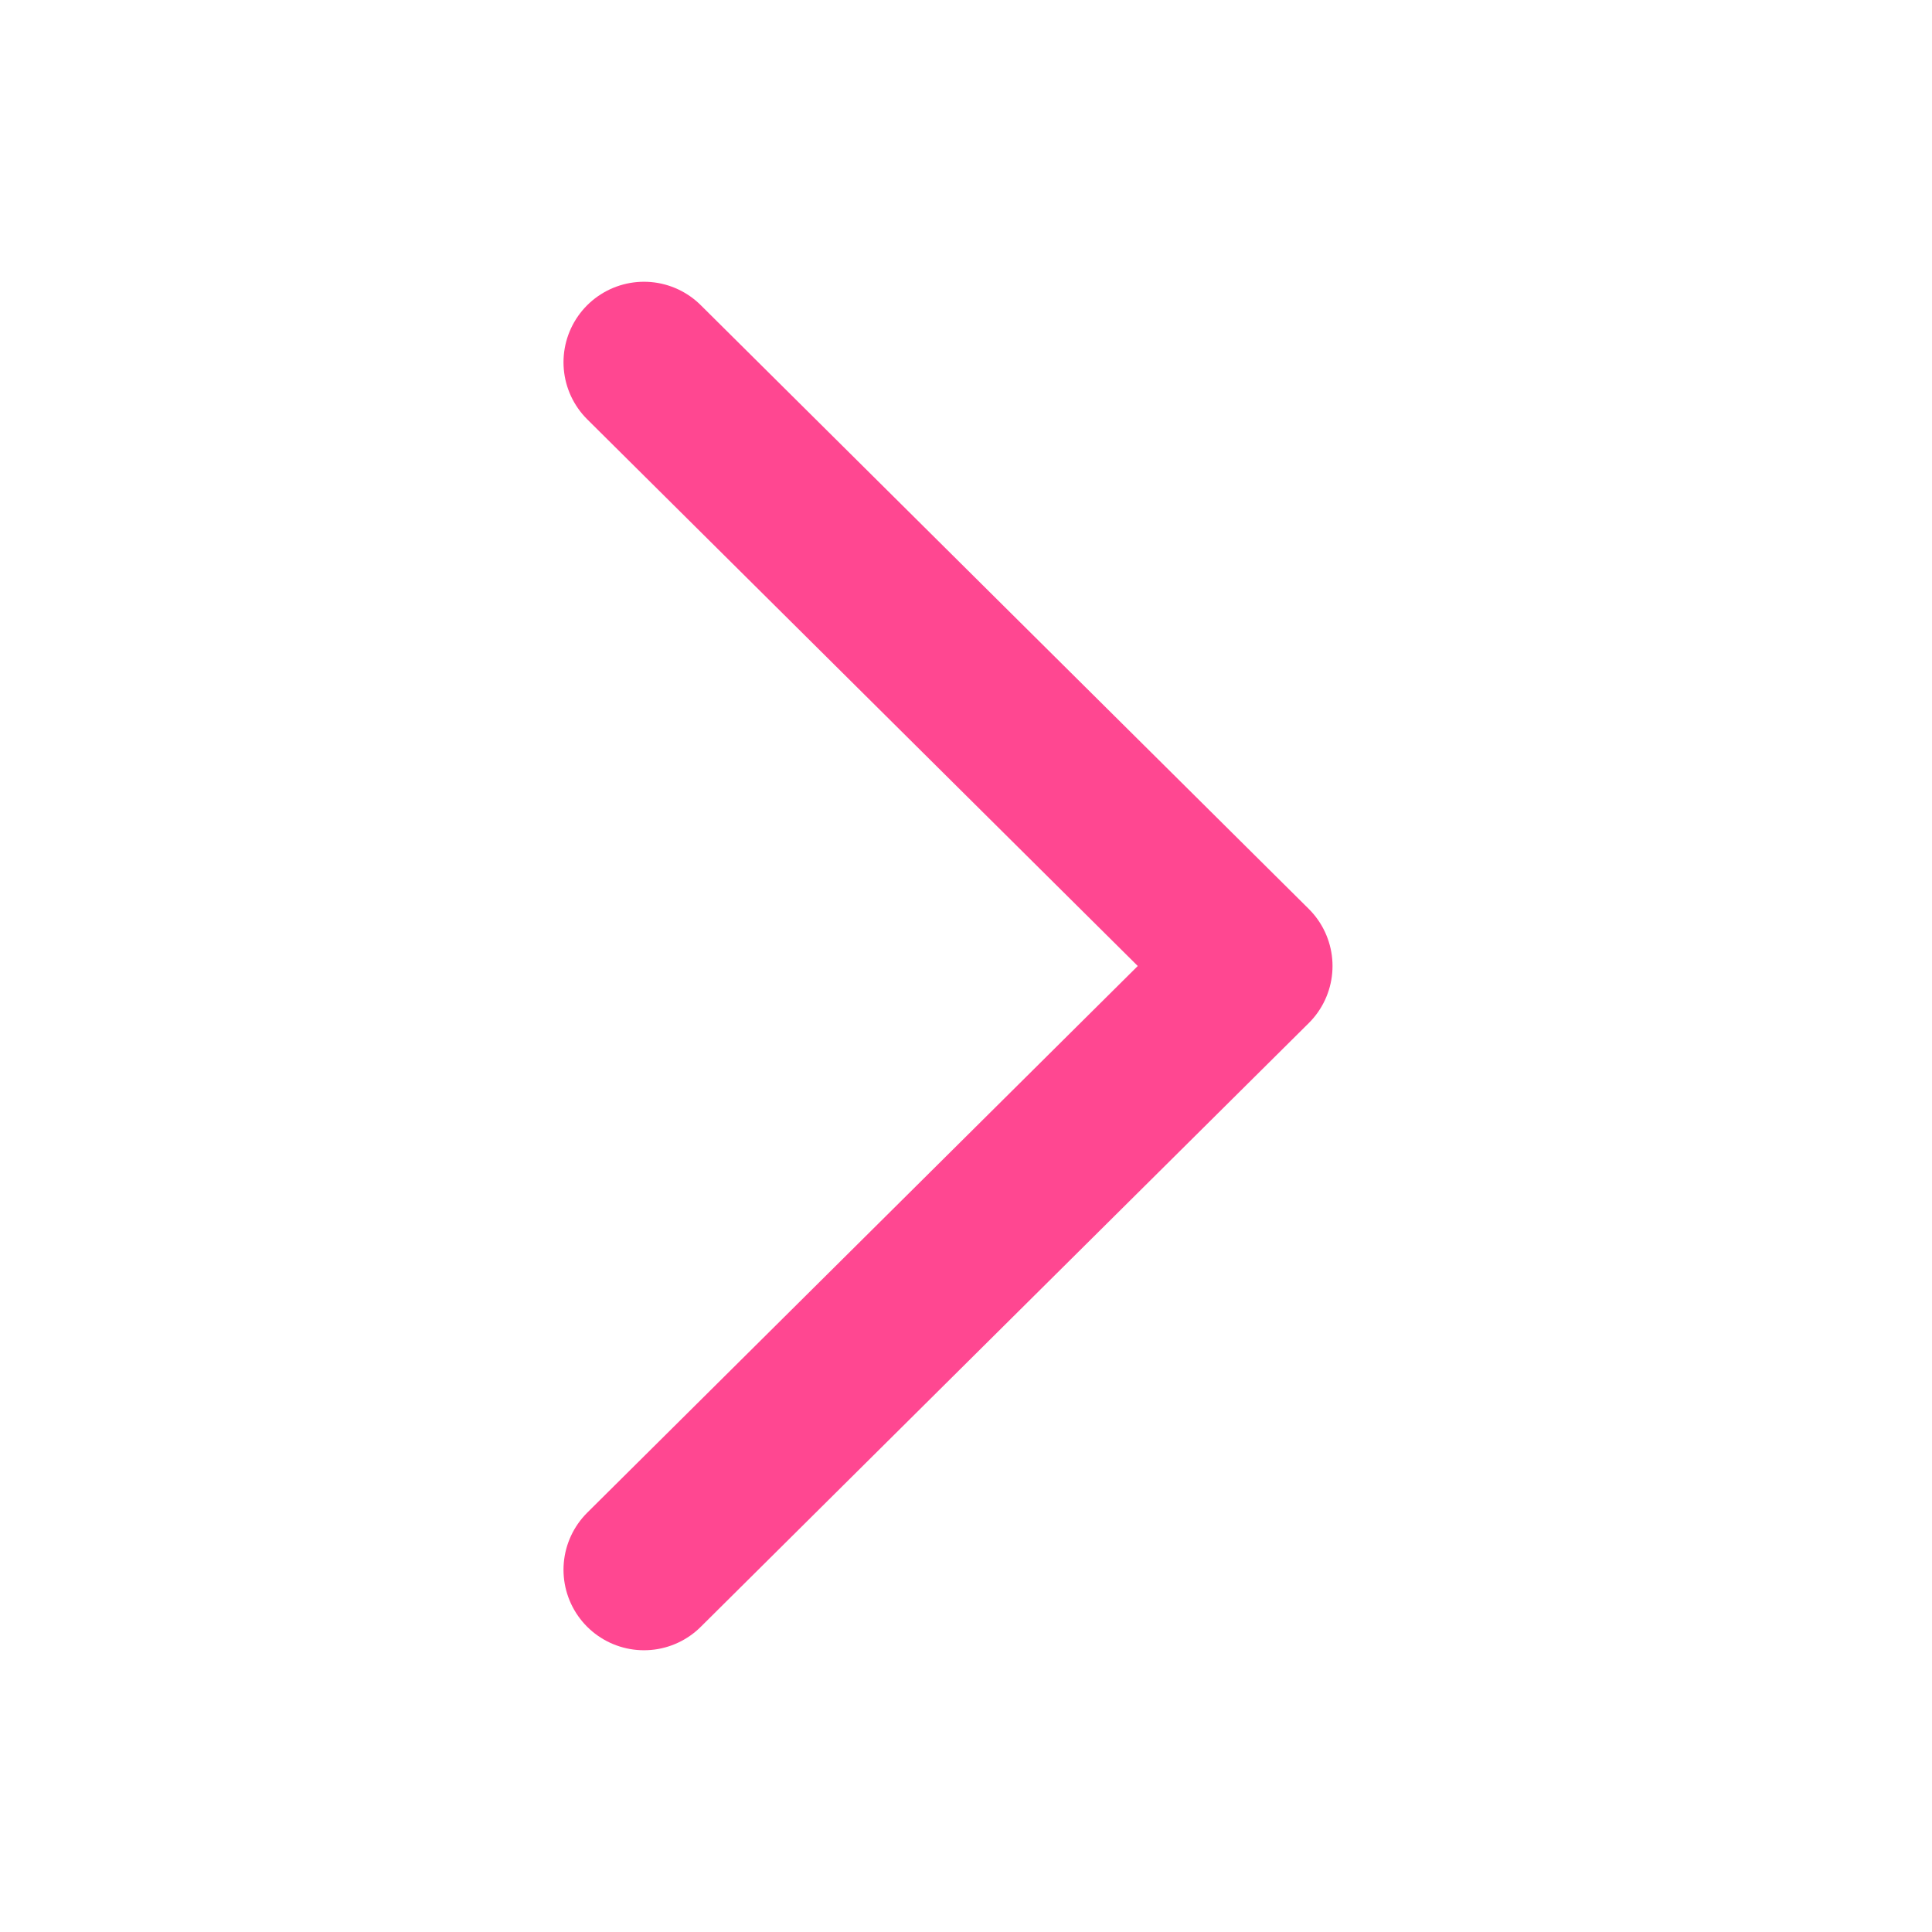
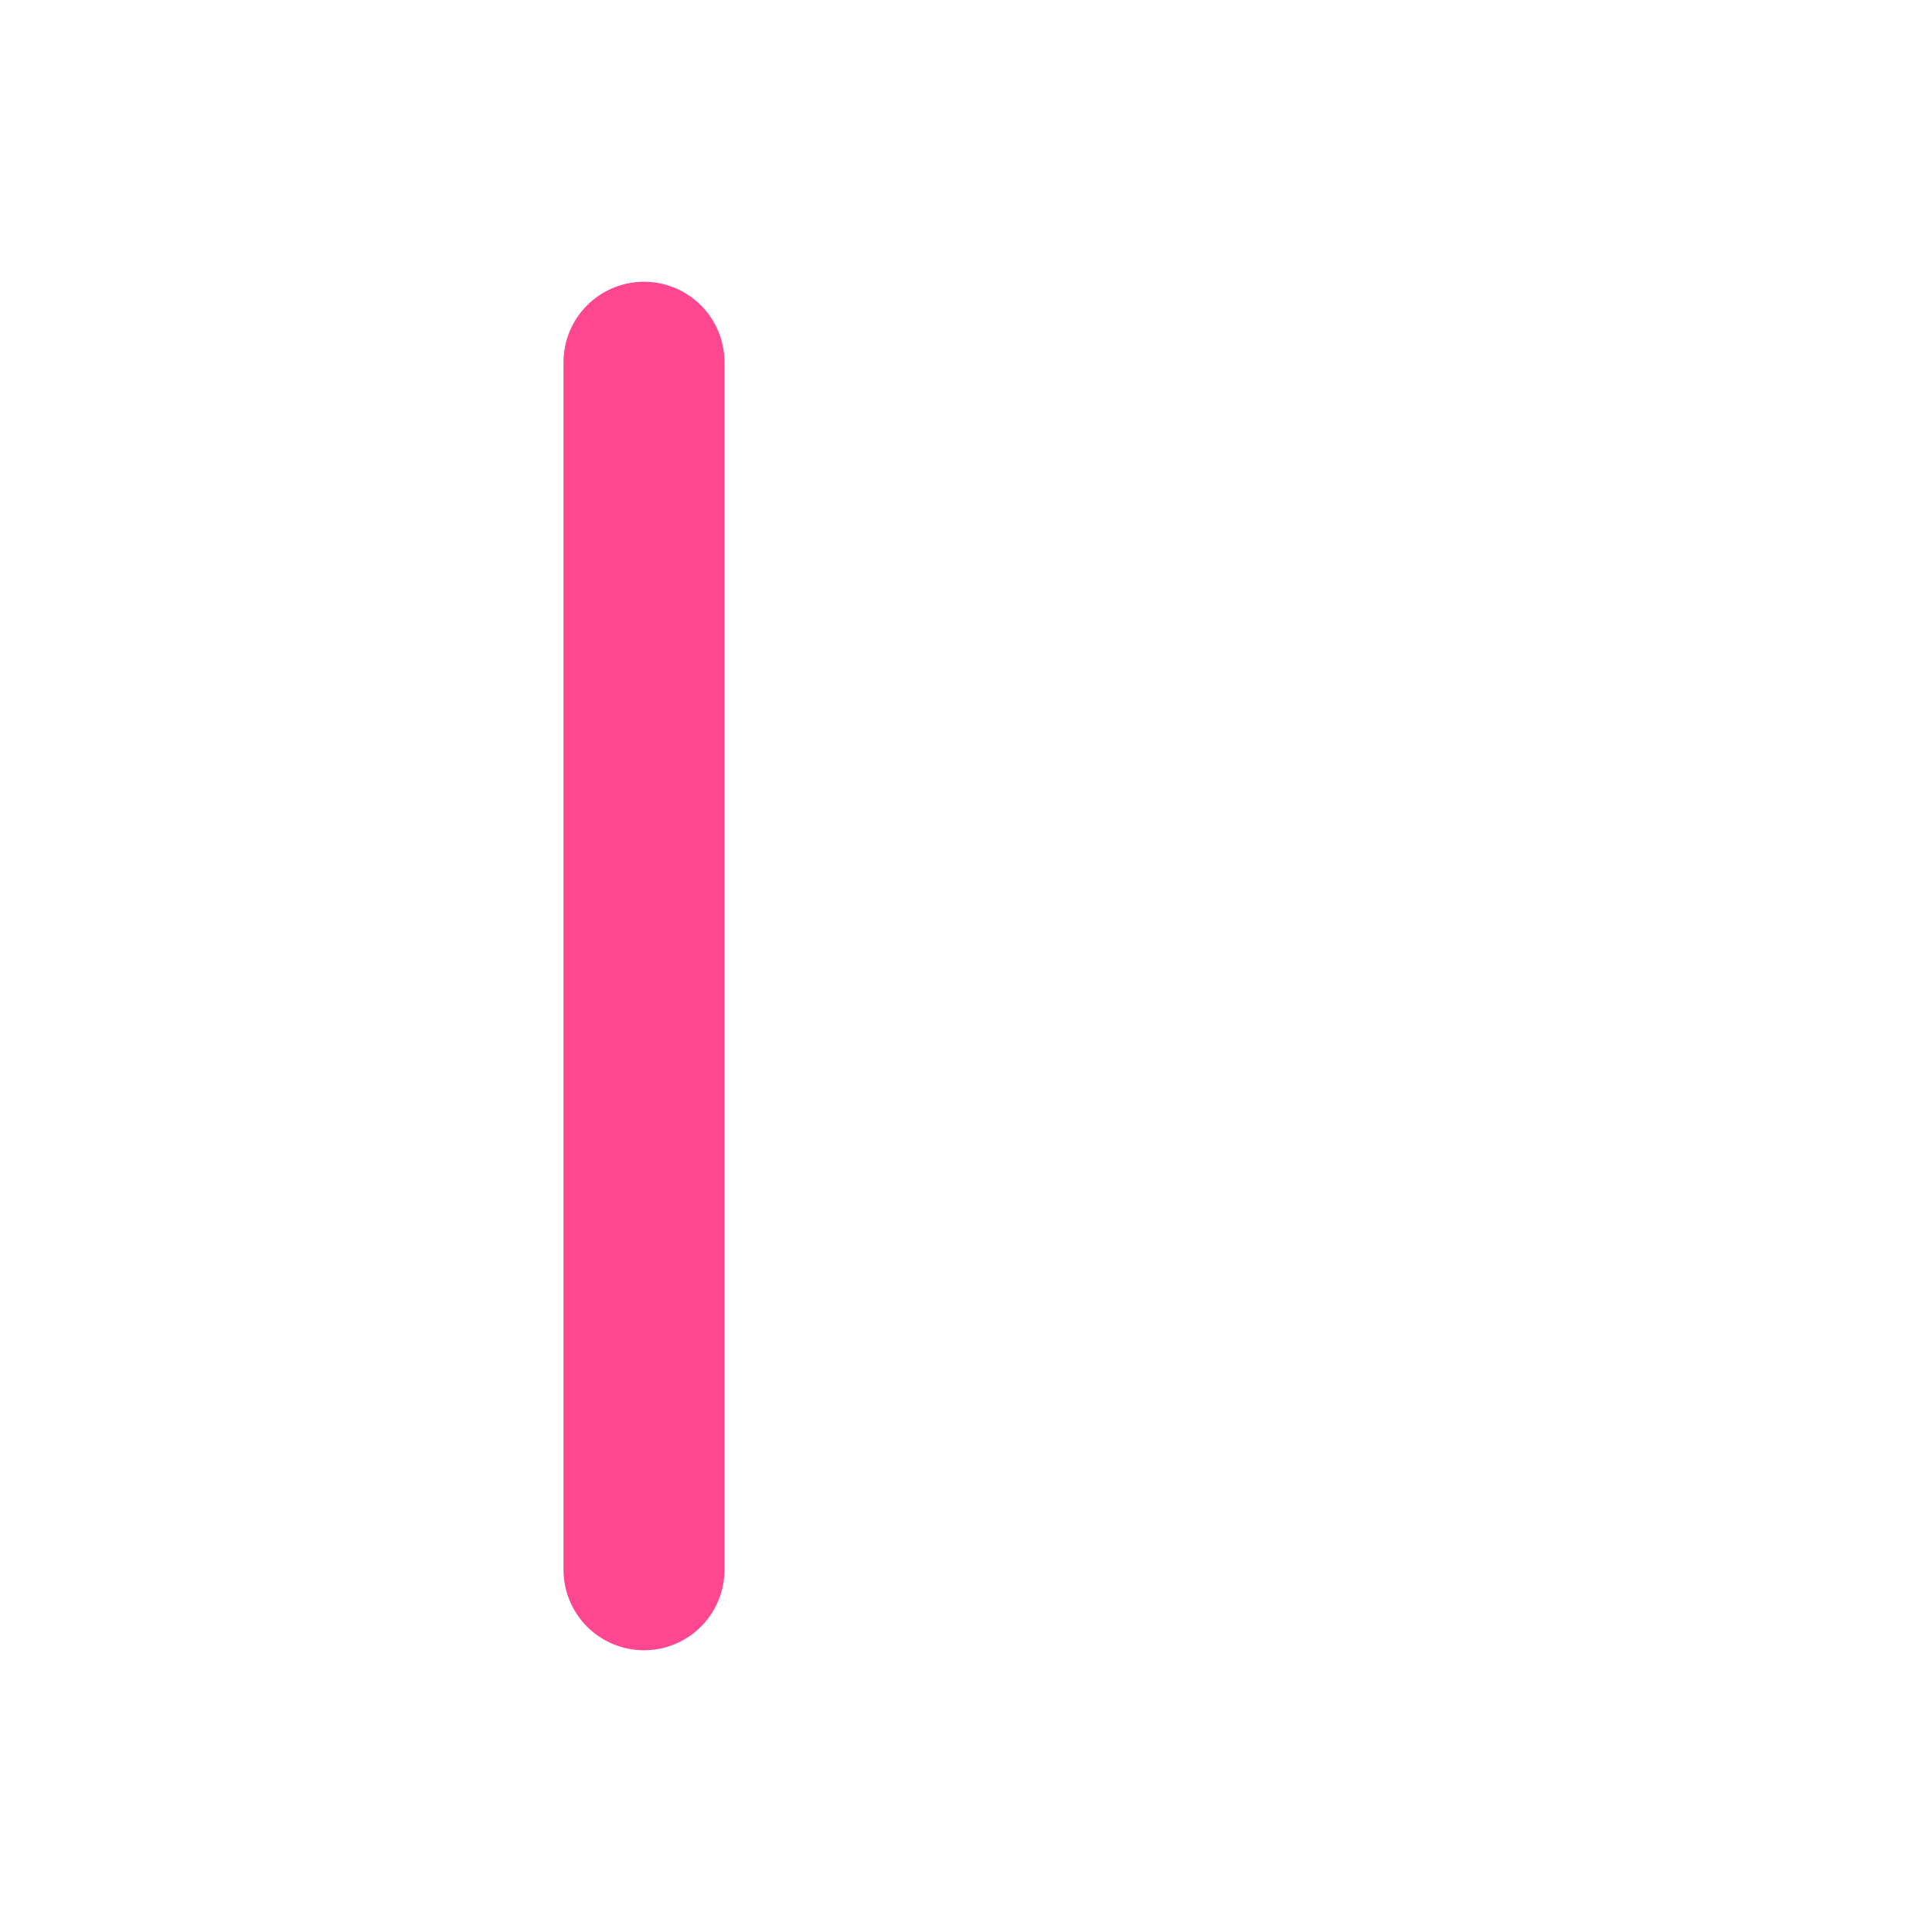
<svg xmlns="http://www.w3.org/2000/svg" width="24" height="24" viewBox="0 0 24 24" fill="none">
-   <path d="M8 4.5L15.553 12L8 19.5" stroke="#FF4791" stroke-width="2" stroke-linecap="round" stroke-linejoin="round" />
+   <path d="M8 4.5L8 19.5" stroke="#FF4791" stroke-width="2" stroke-linecap="round" stroke-linejoin="round" />
</svg>